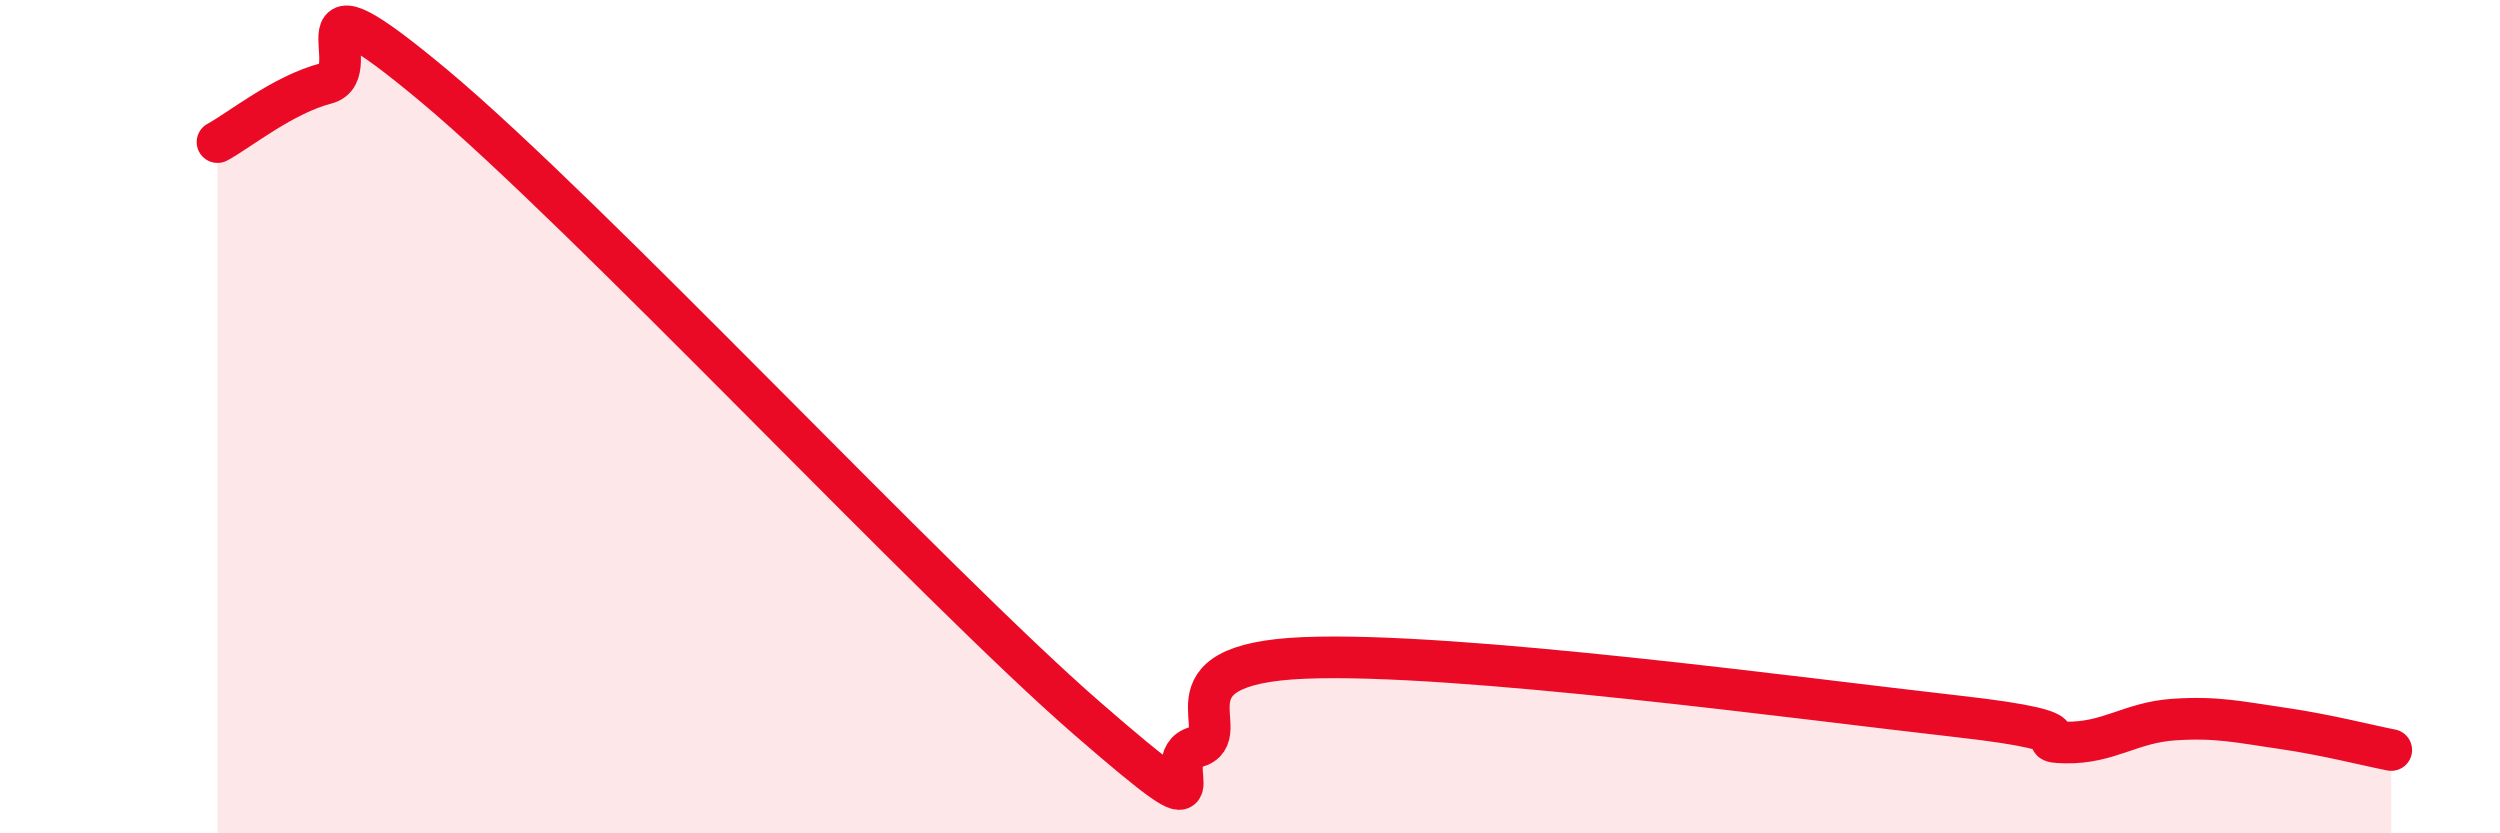
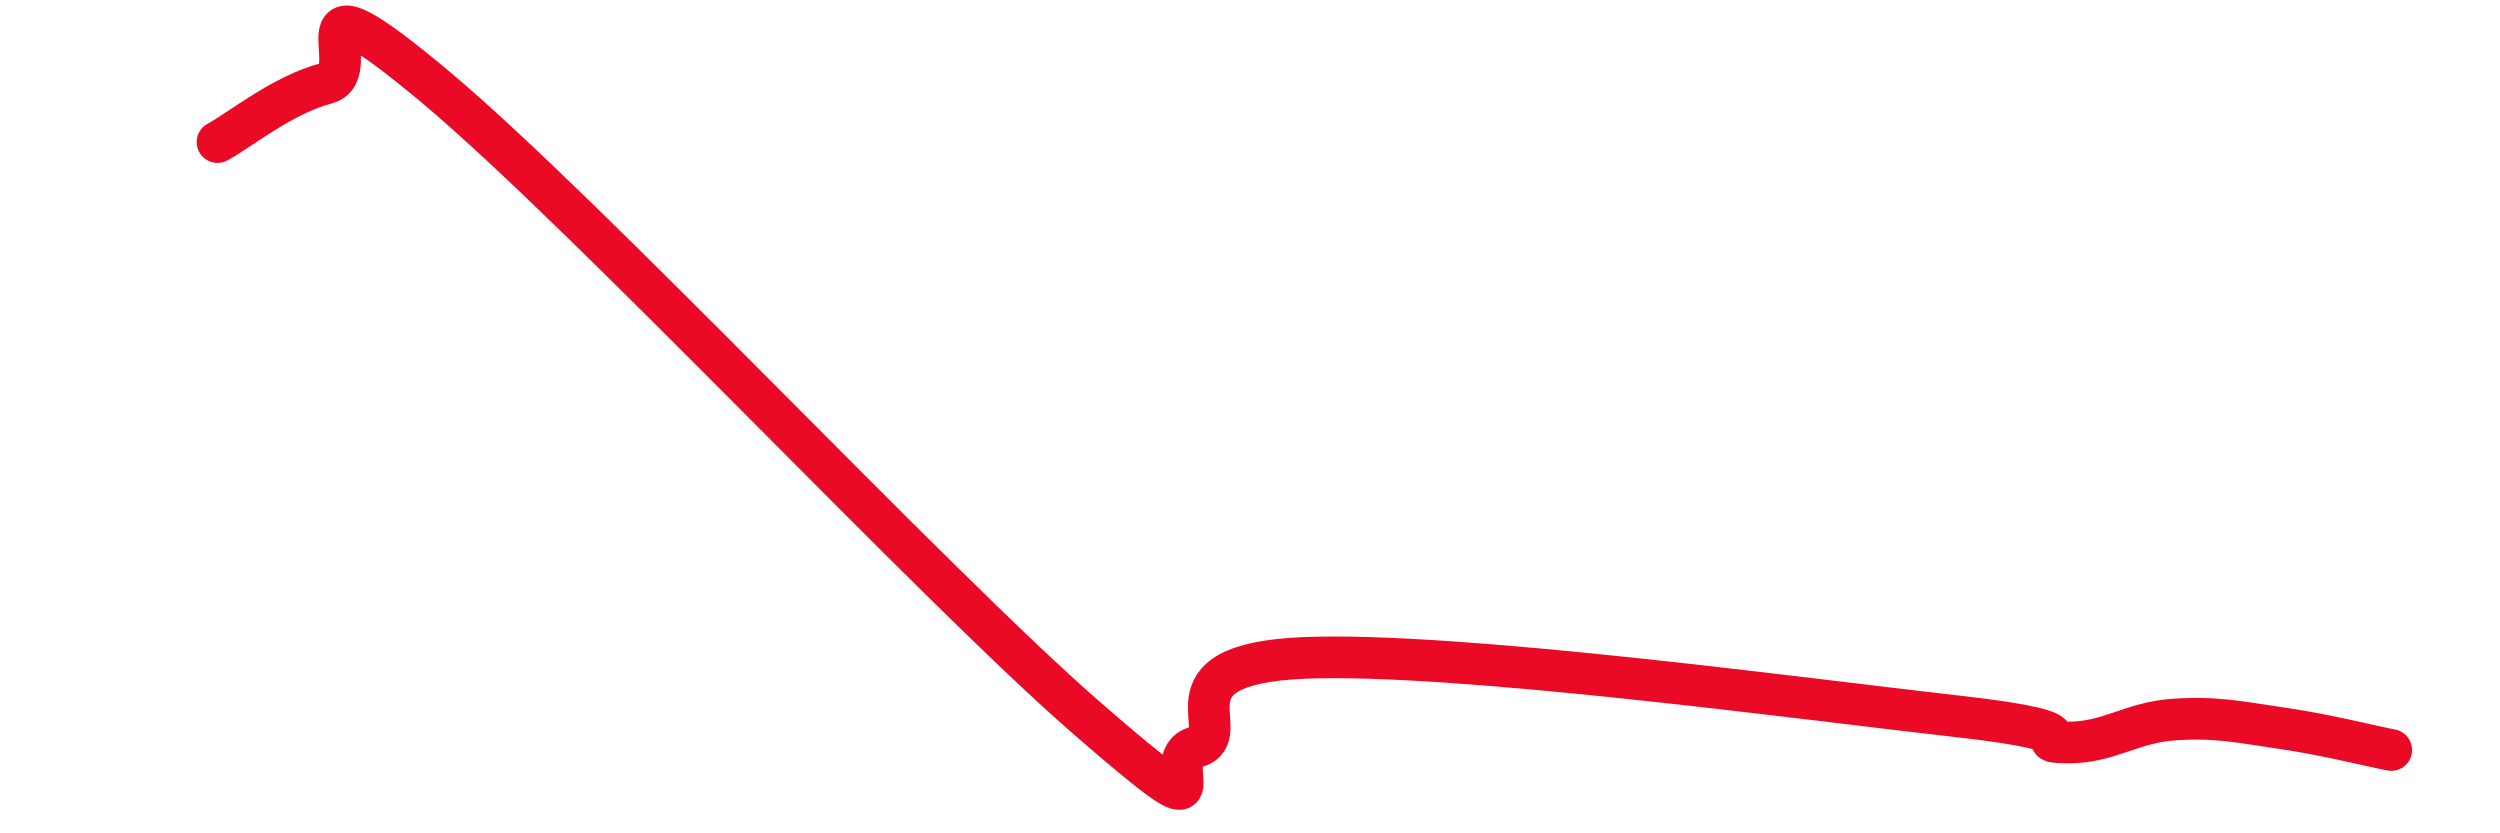
<svg xmlns="http://www.w3.org/2000/svg" width="60" height="20" viewBox="0 0 60 20">
-   <path d="M 5.22,3.41 C 5.74,3.13 6.79,2.27 7.83,2 C 8.87,1.73 6.78,-0.98 10.43,2.07 C 14.08,5.12 22.44,14.07 26.09,17.24 C 29.74,20.41 27.66,18.22 28.7,17.93 C 29.74,17.64 27.65,15.94 31.3,15.79 C 34.95,15.64 43.31,16.78 46.96,17.19 C 50.61,17.6 48.53,17.8 49.57,17.82 C 50.61,17.84 51.13,17.34 52.17,17.27 C 53.21,17.2 53.74,17.33 54.78,17.48 C 55.82,17.63 56.87,17.9 57.39,18L57.39 20L5.22 20Z" fill="#EB0A25" opacity="0.1" stroke-linecap="round" stroke-linejoin="round" />
  <path d="M 5.22,3.41 C 5.74,3.13 6.79,2.27 7.83,2 C 8.87,1.73 6.78,-0.98 10.43,2.07 C 14.08,5.12 22.44,14.07 26.09,17.24 C 29.74,20.41 27.66,18.22 28.7,17.93 C 29.74,17.64 27.65,15.94 31.3,15.79 C 34.95,15.64 43.31,16.78 46.96,17.19 C 50.61,17.6 48.53,17.8 49.57,17.82 C 50.61,17.84 51.13,17.34 52.17,17.27 C 53.21,17.2 53.74,17.33 54.78,17.48 C 55.82,17.63 56.87,17.9 57.39,18" stroke="#EB0A25" stroke-width="1" fill="none" stroke-linecap="round" stroke-linejoin="round" />
</svg>